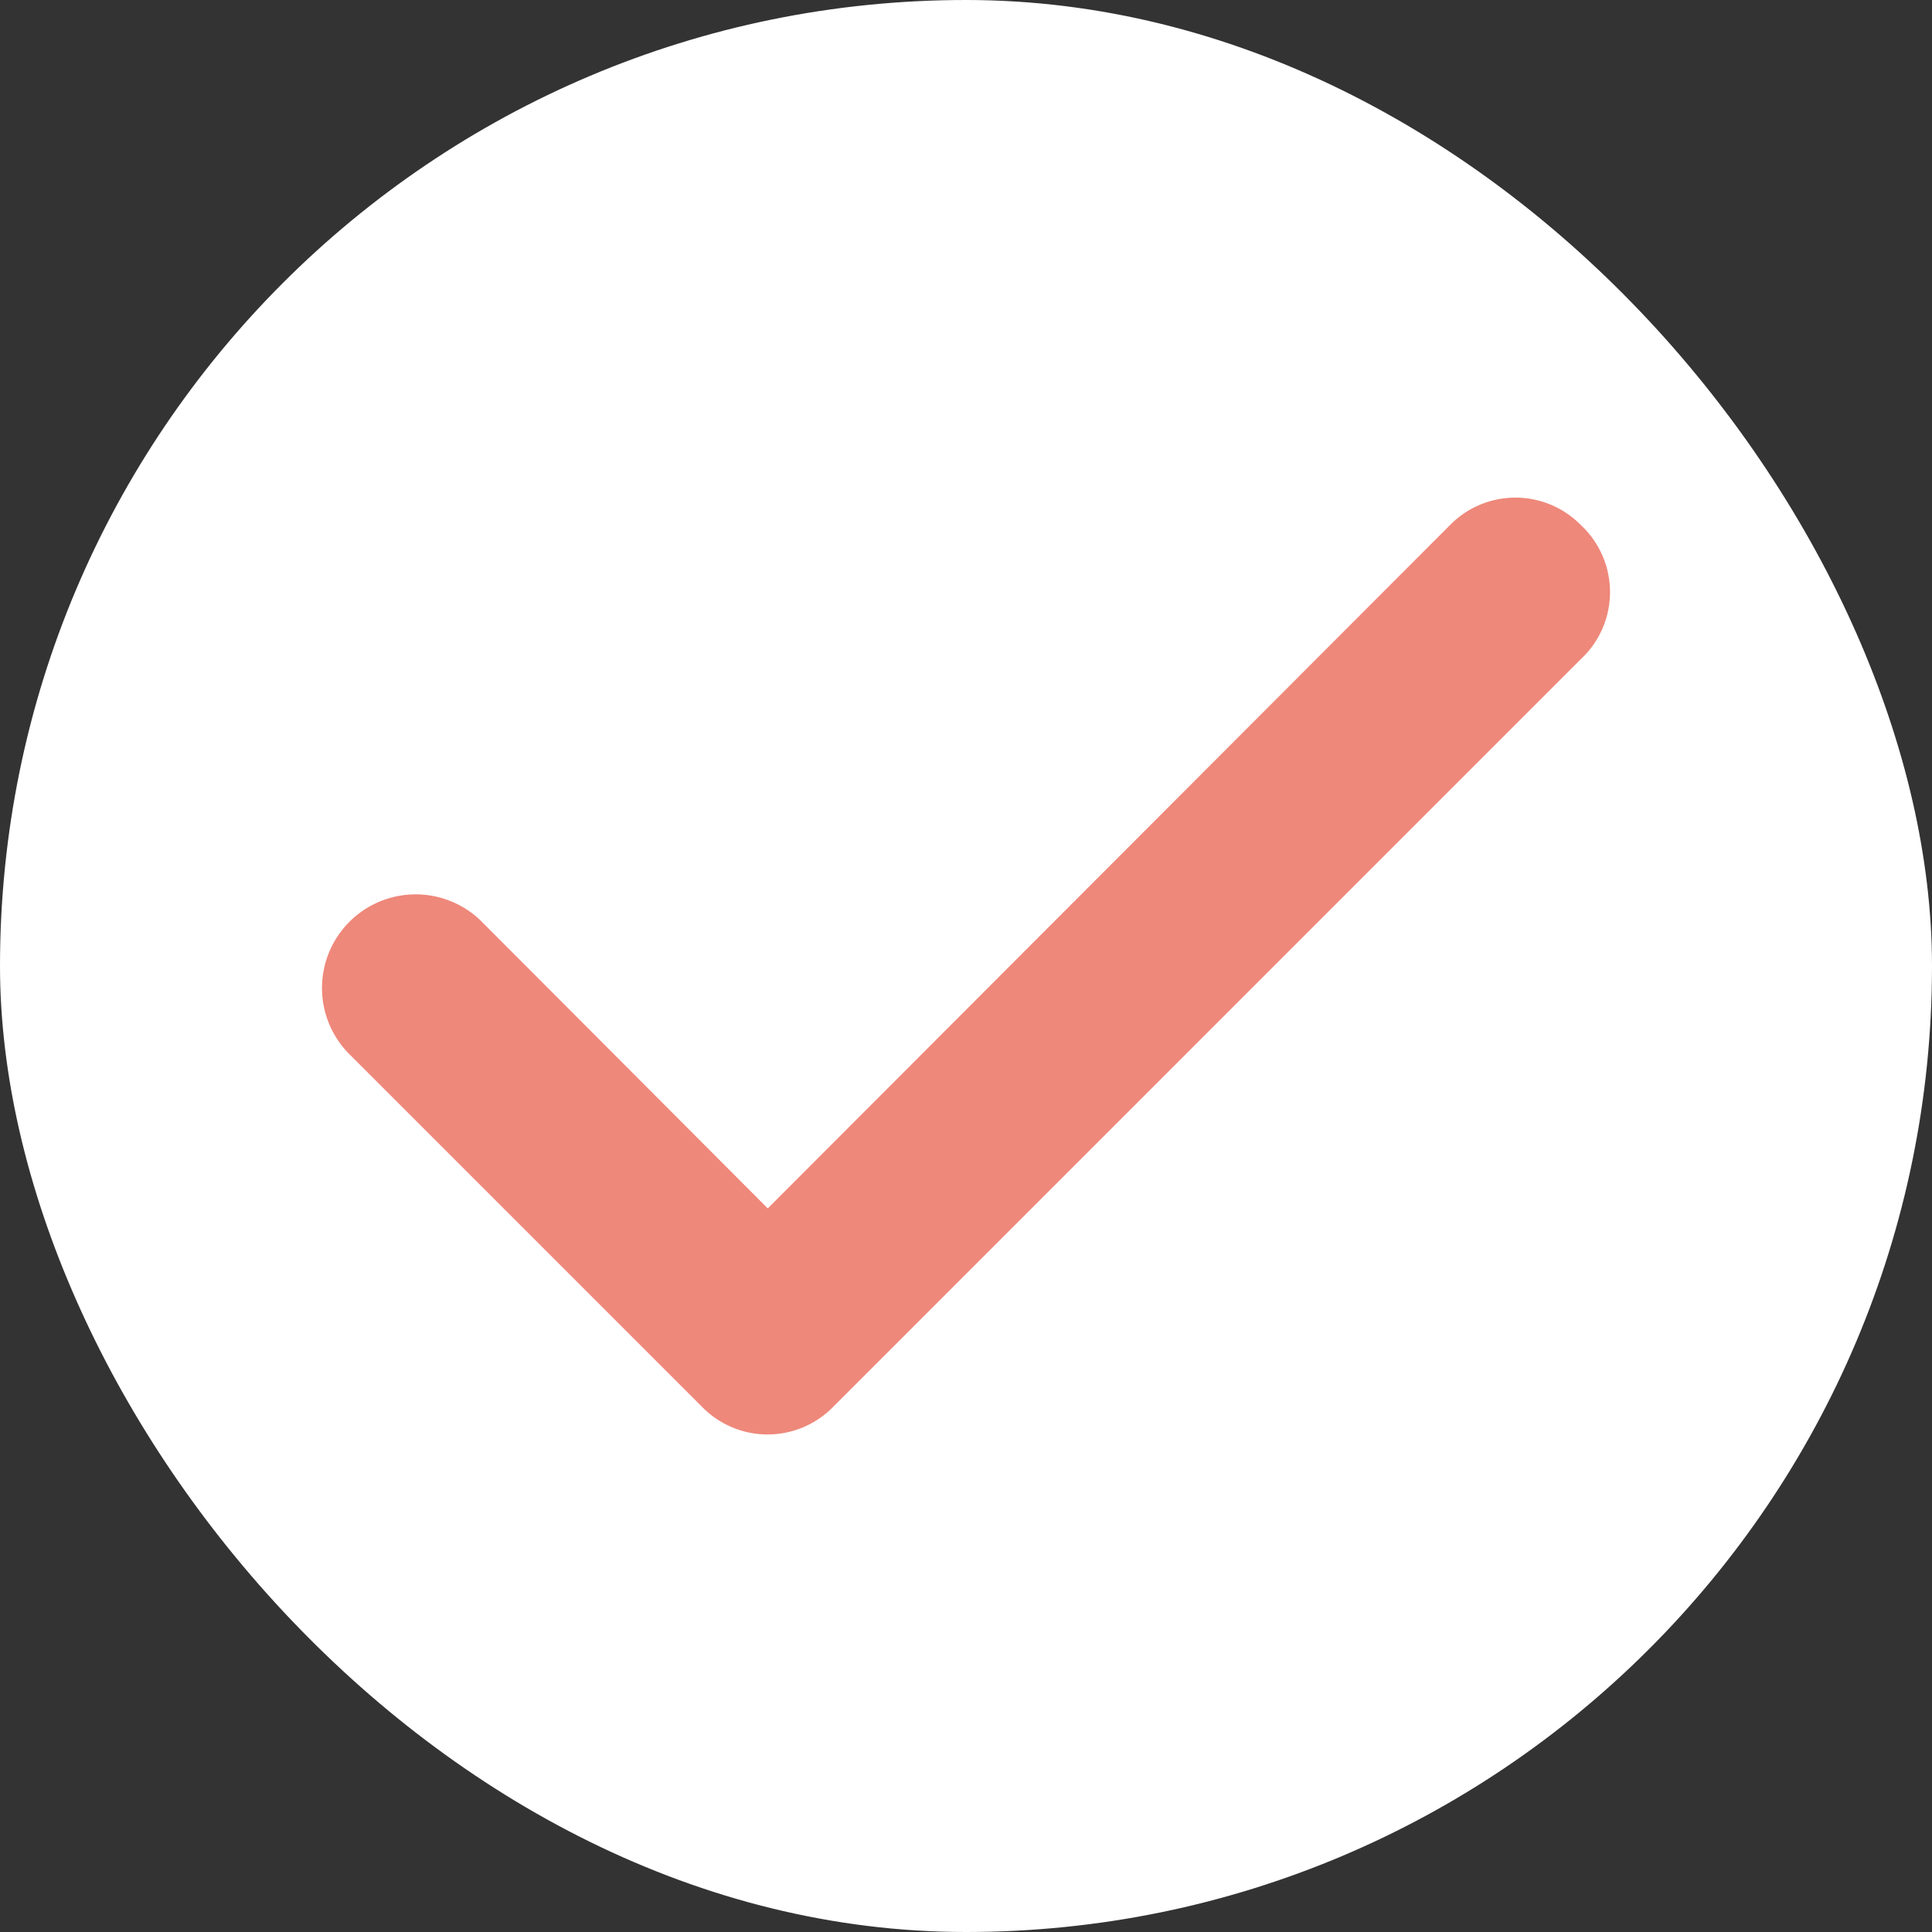
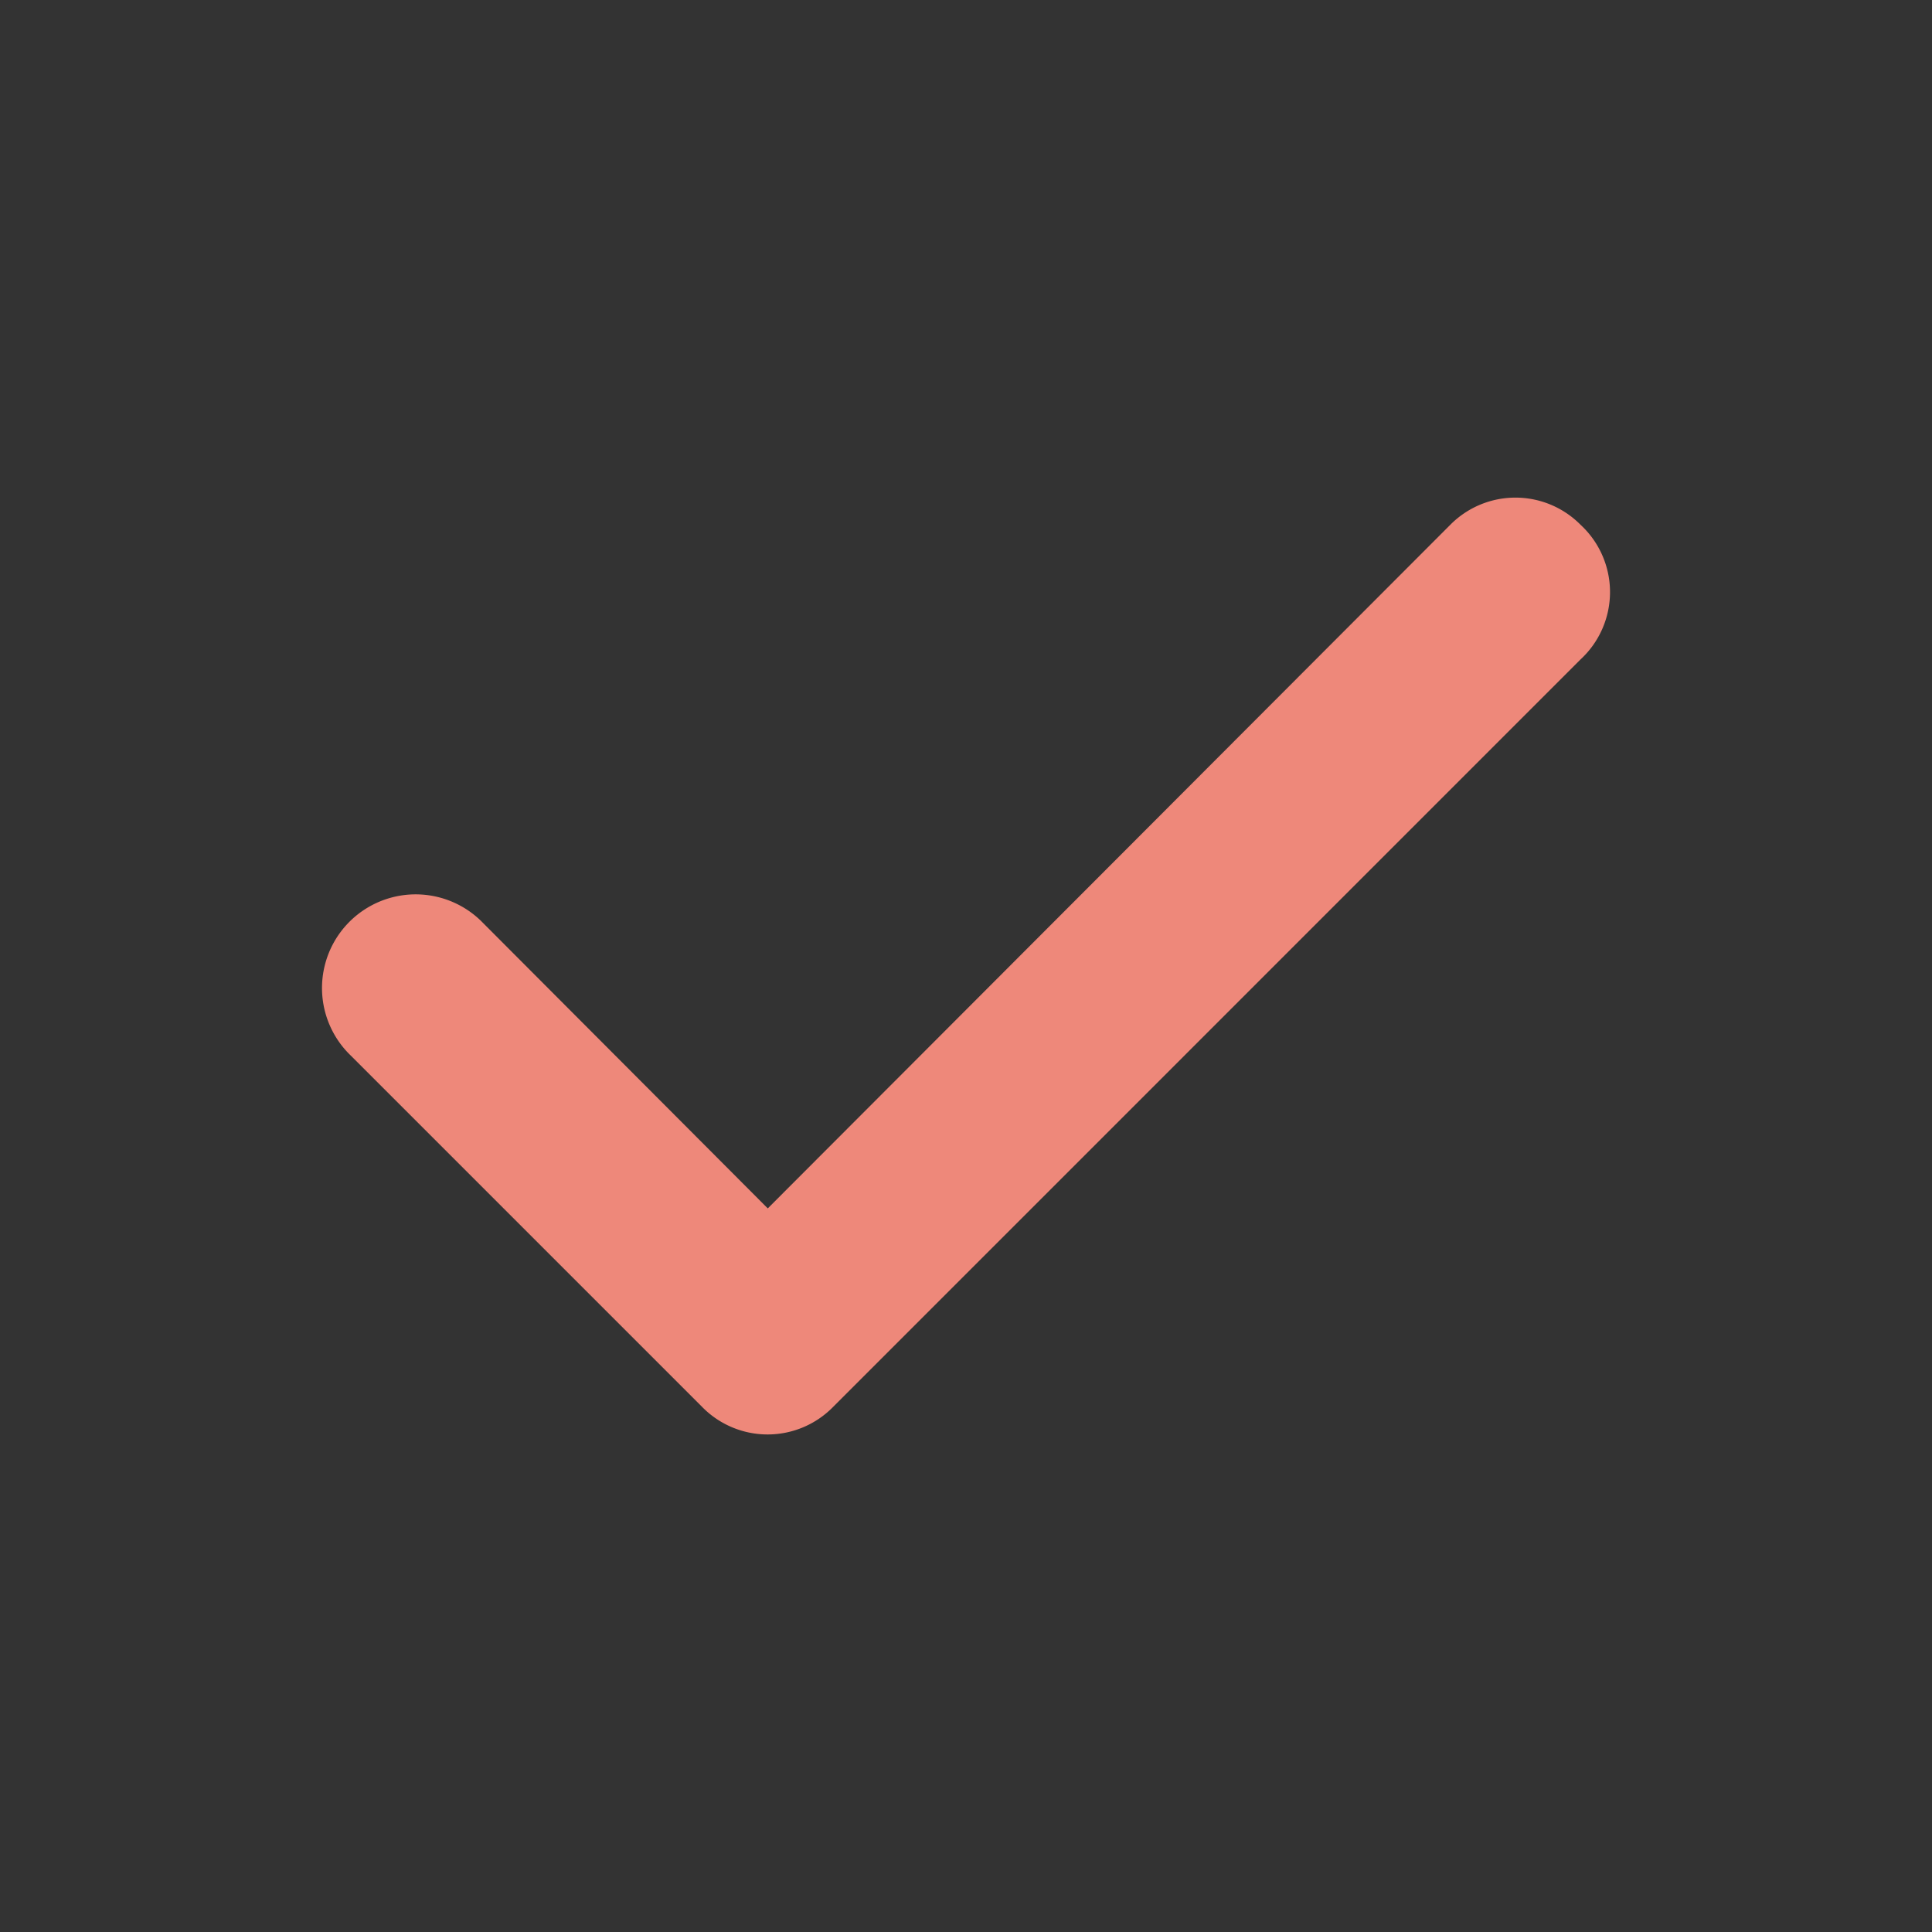
<svg xmlns="http://www.w3.org/2000/svg" width="30" height="30" viewBox="0 0 30 30">
  <rect x="0" y="0" width="30" height="30" fill="#333333" stroke="none" />
  <g id="グループ_4150" data-name="グループ 4150" transform="translate(-786 -4849)">
    <g id="グループ_4406" data-name="グループ 4406">
-       <rect id="長方形_1249" data-name="長方形 1249" width="30" height="30" rx="15" transform="translate(786 4849)" fill="#fff" />
      <path id="check" d="M24.52,7.335a1.423,1.423,0,0,0-2.021,0L11.9,17.951,7.443,13.483a1.454,1.454,0,0,0-2.021,2.092l5.465,5.465a1.423,1.423,0,0,0,2.021,0L24.52,9.427a1.423,1.423,0,0,0,0-2.092Z" transform="translate(786.022 4849.813)" fill="#ee887a" />
    </g>
  </g>
</svg>